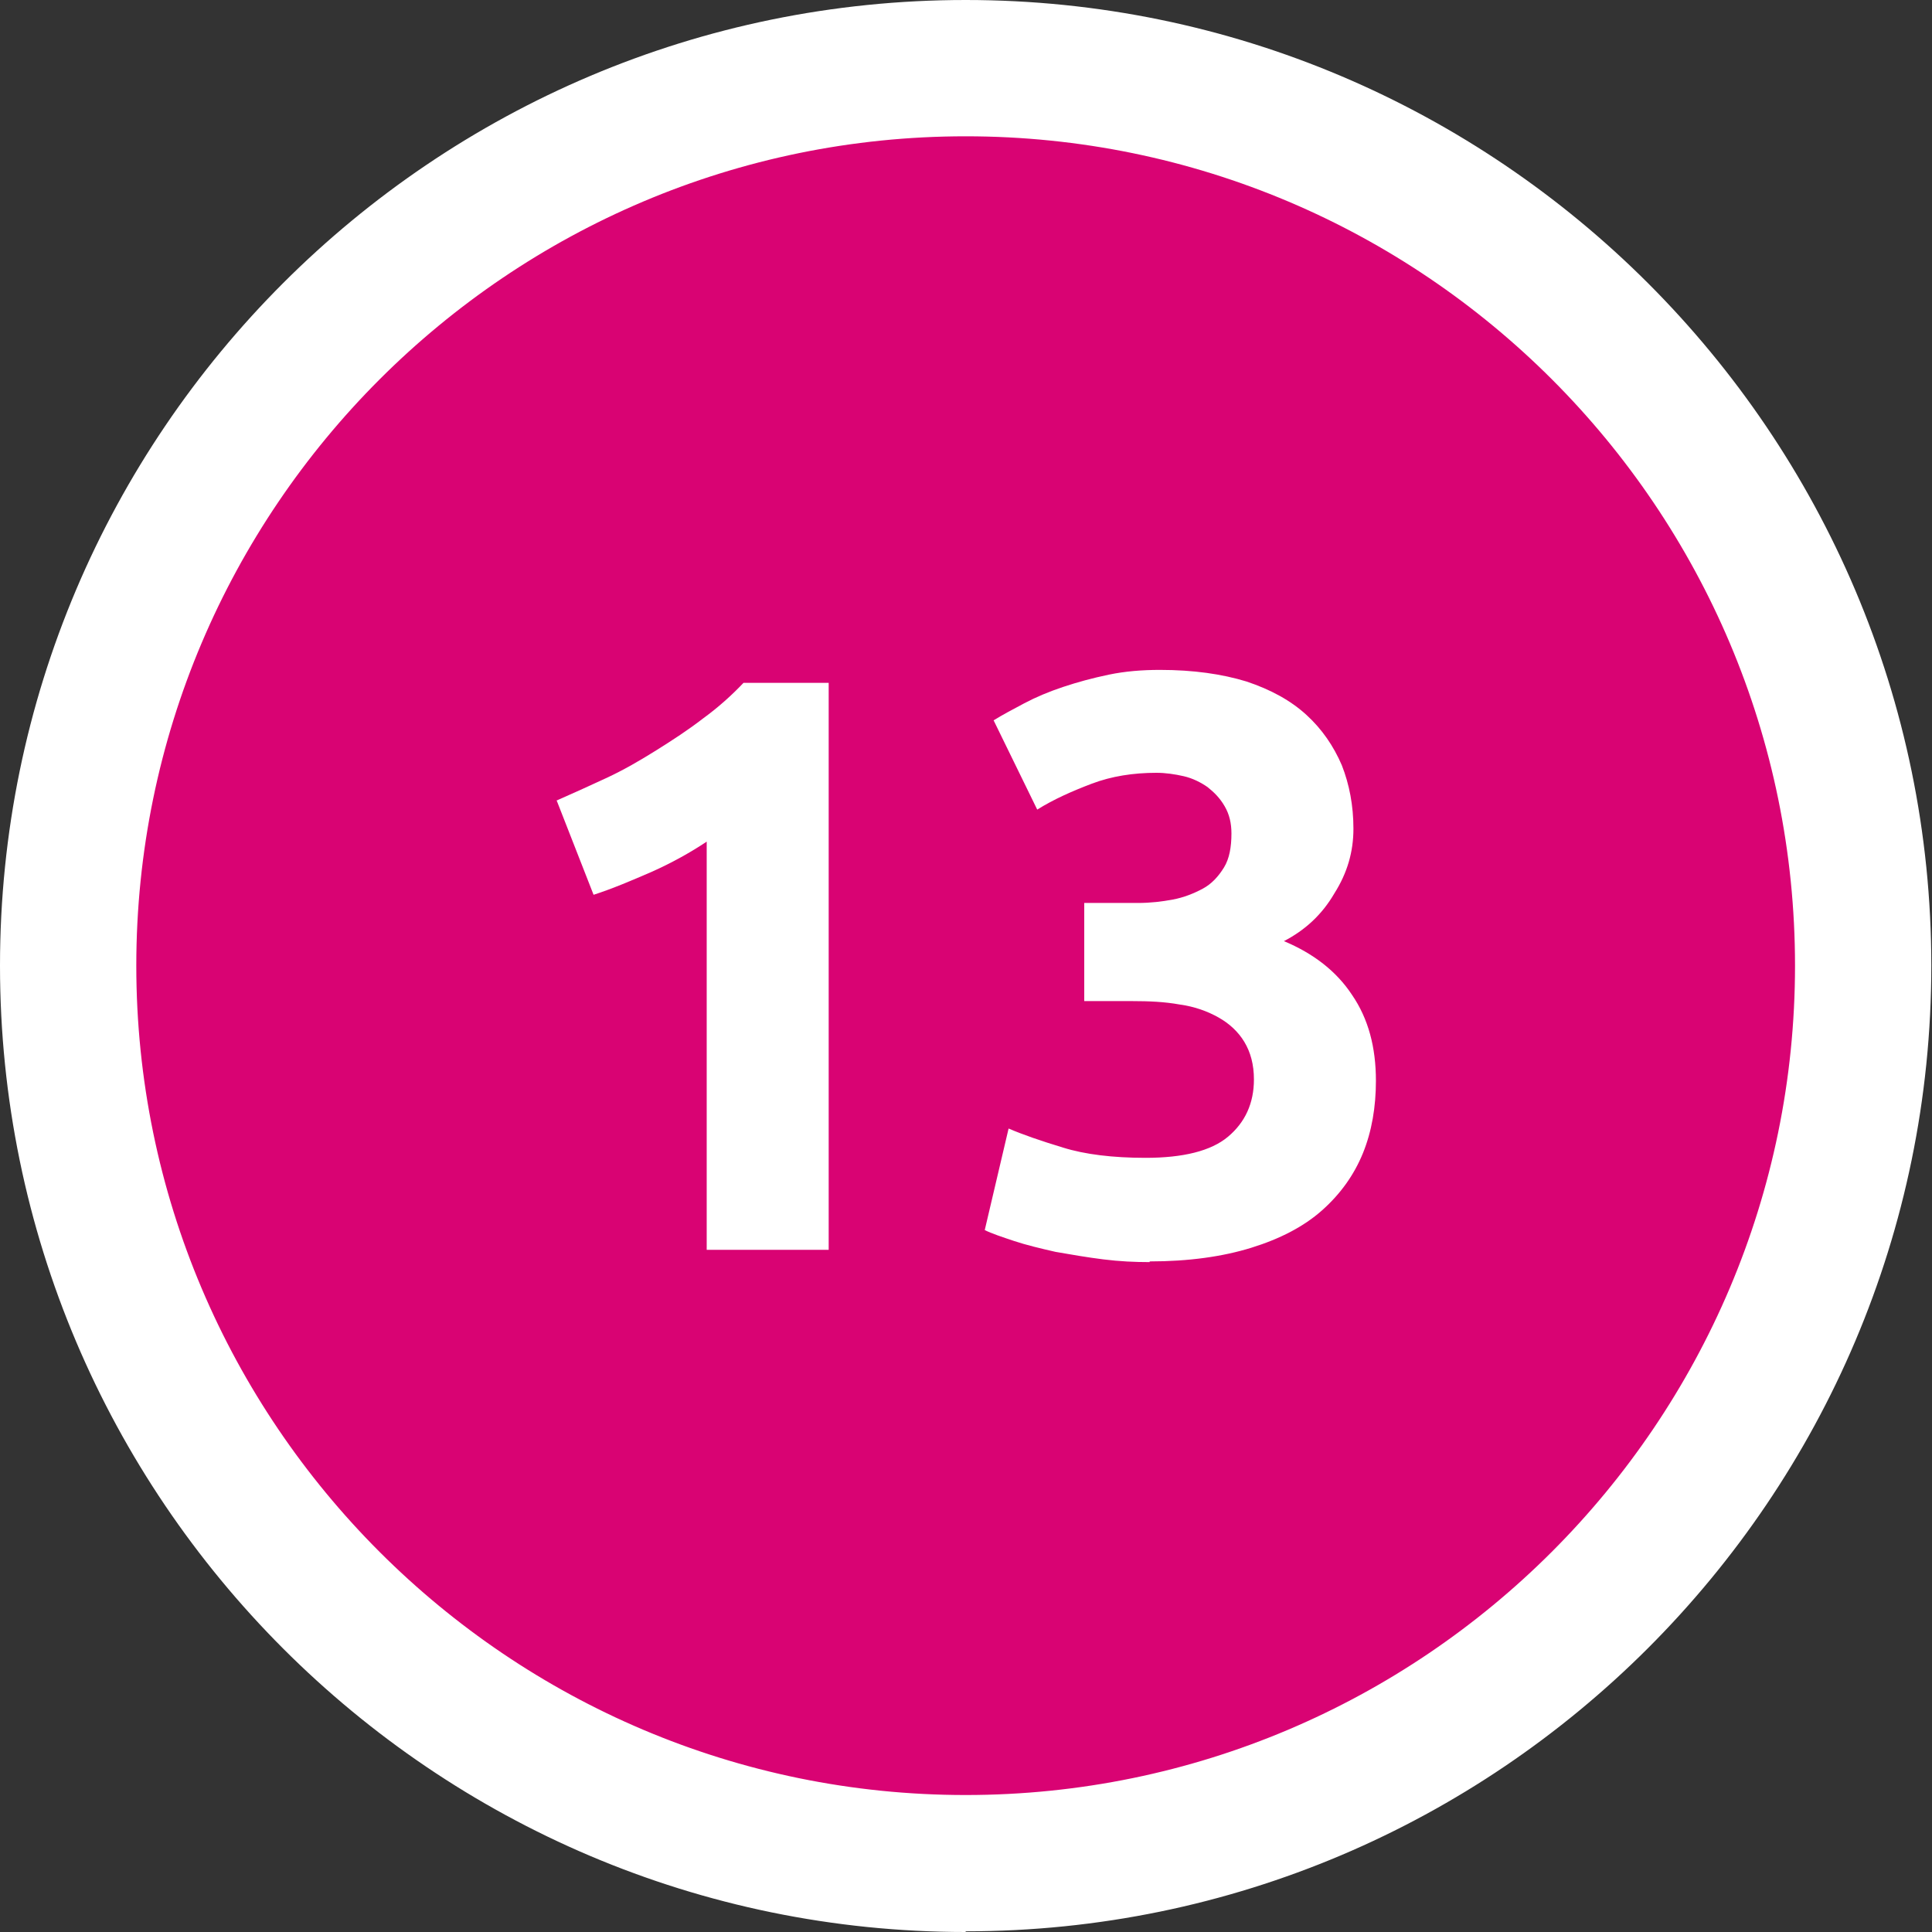
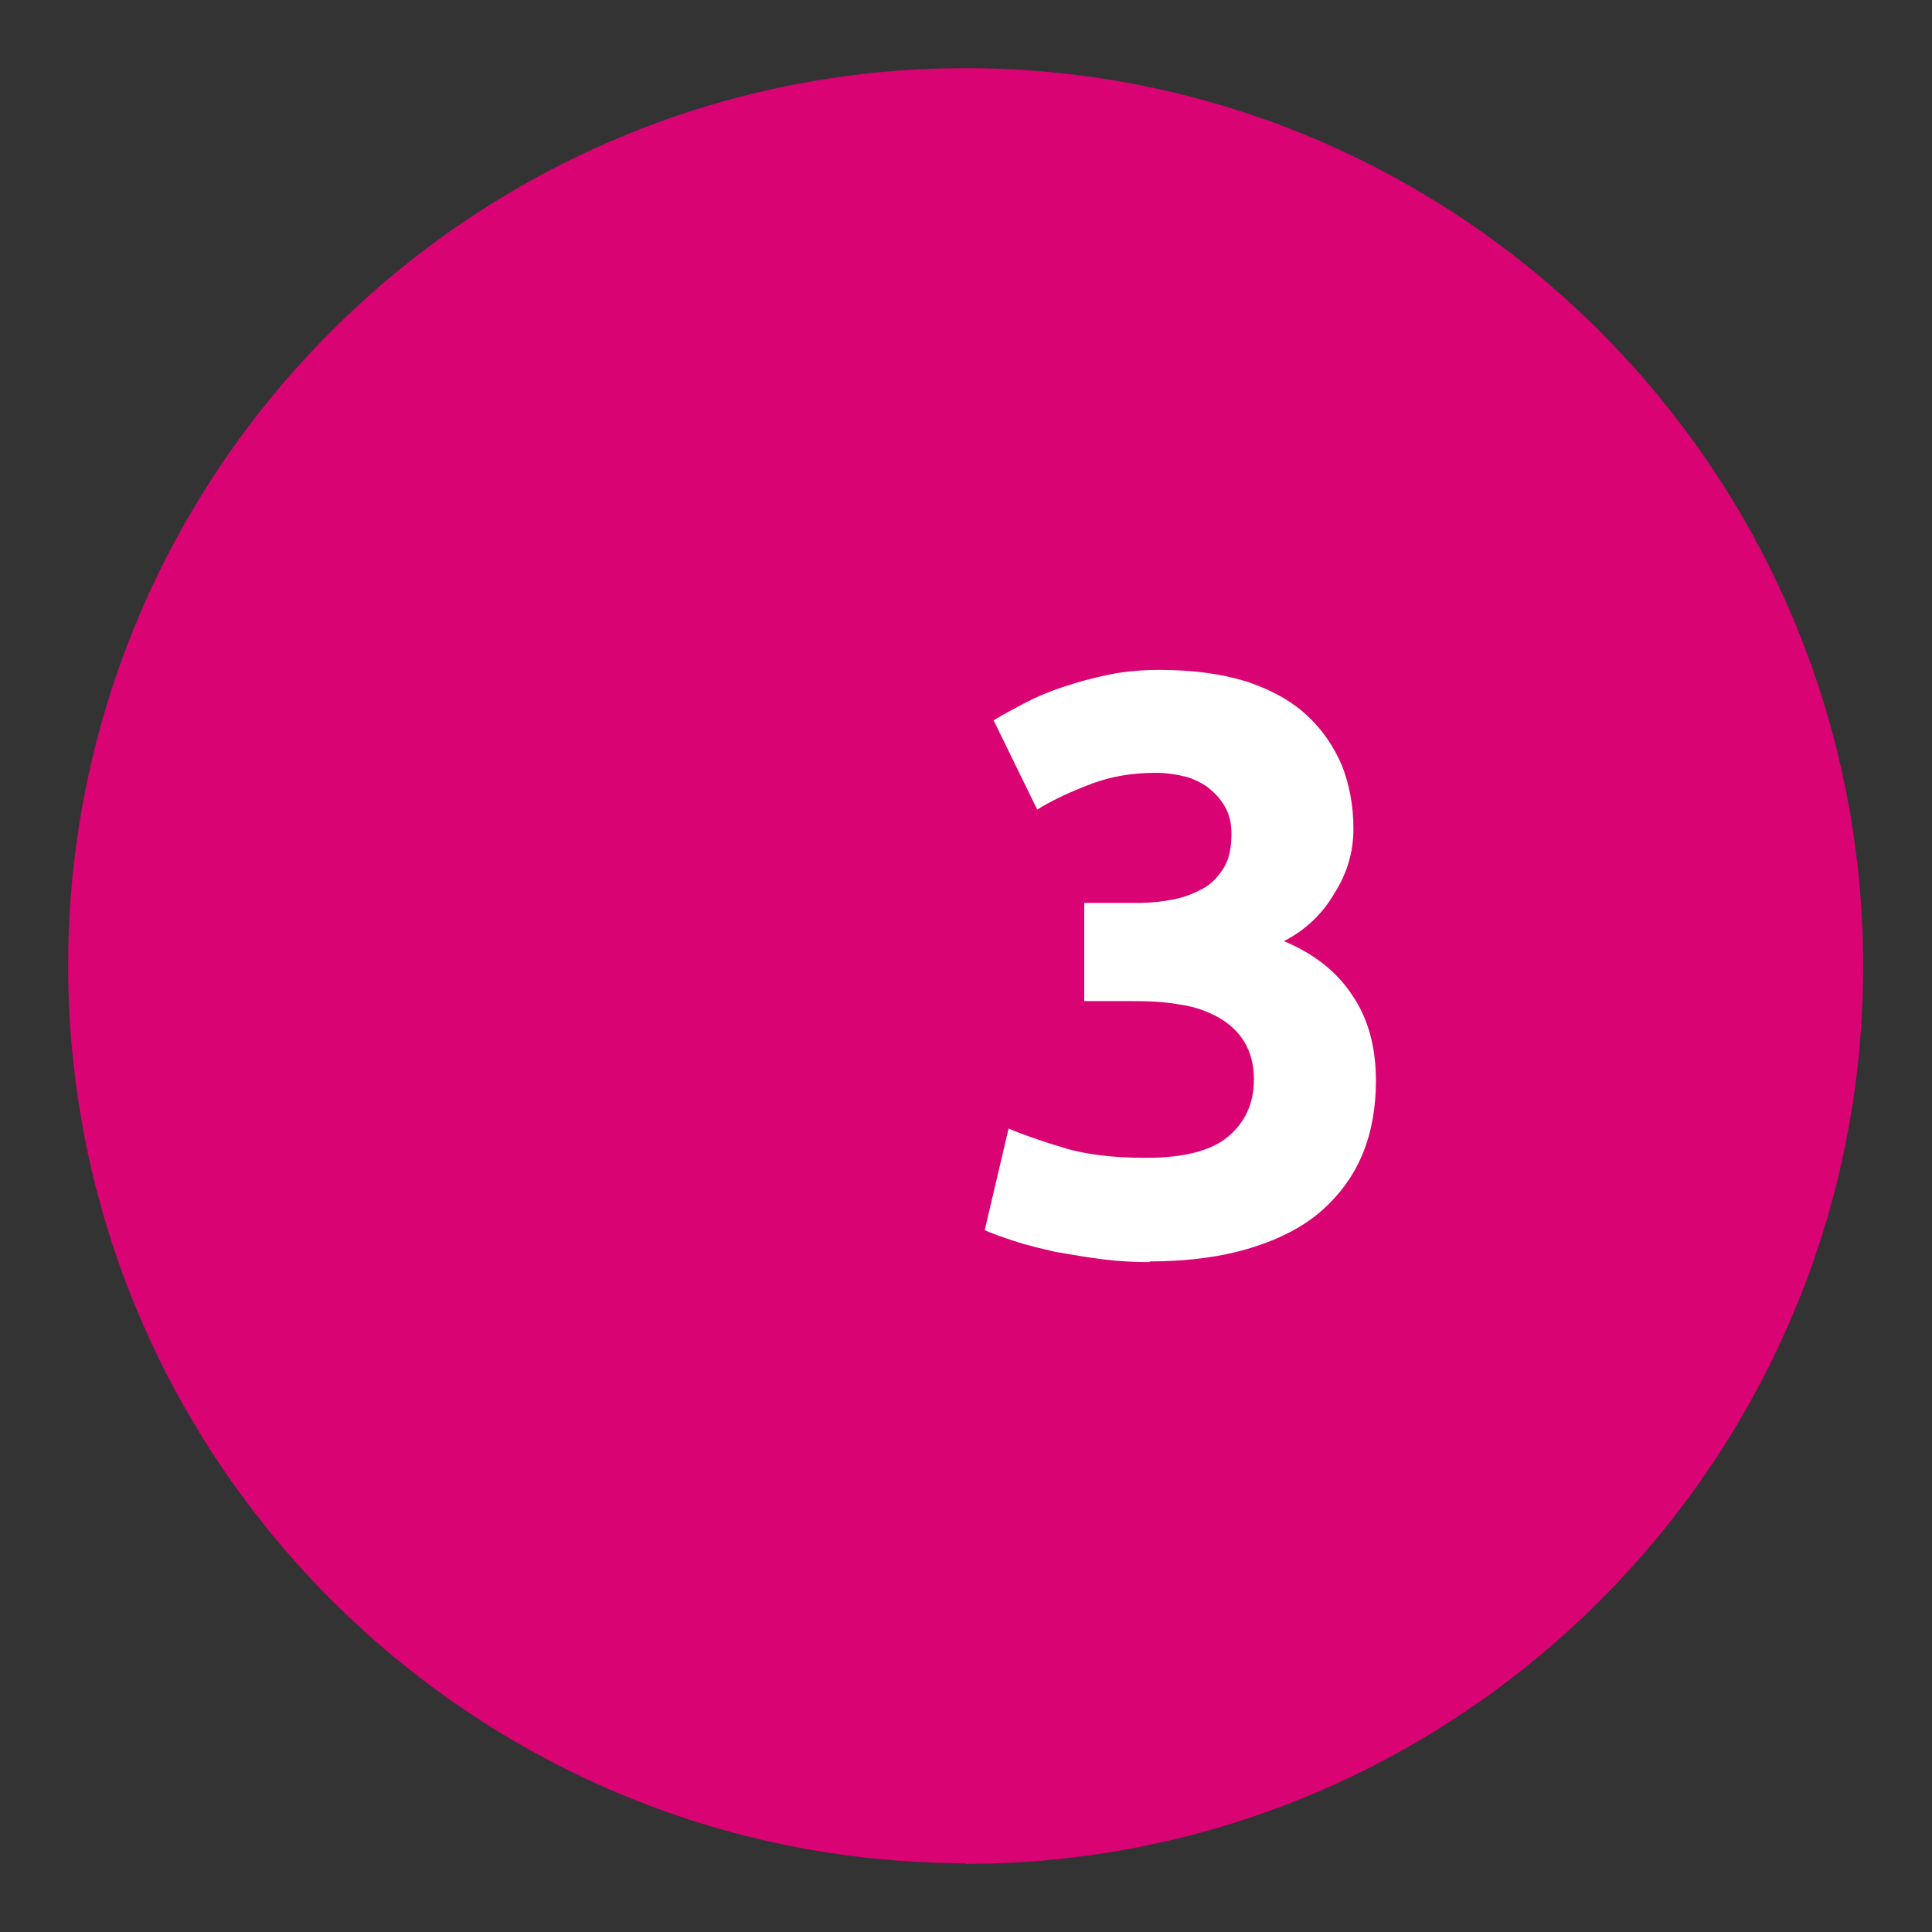
<svg xmlns="http://www.w3.org/2000/svg" id="Layer_1" viewBox="0 0 28.35 28.35">
  <rect x="0" y="0" width="28.35" height="28.35" fill="#333333" stroke="none" />
  <defs>
    <style>.cls-1{fill:#fff;}.cls-2{fill:#d90373;}</style>
  </defs>
  <path class="cls-2" d="M14.17,27.35c7.26,0,13.17-5.91,13.17-13.17S21.44,1,14.17,1,1,6.91,1,14.17s5.91,13.17,13.17,13.17h0Z" />
  <g>
-     <path class="cls-1" d="M8.16,11.75c.23-.1,.47-.21,.73-.33s.5-.26,.74-.41c.24-.15,.47-.3,.69-.47,.22-.16,.42-.34,.59-.52h1.25v8.32h-1.79v-5.99c-.24,.16-.51,.31-.8,.44-.3,.13-.58,.25-.86,.34l-.54-1.38Z" />
    <path class="cls-1" d="M16.87,18.52c-.22,0-.44-.01-.68-.04-.24-.03-.47-.07-.7-.11-.22-.05-.43-.1-.61-.16-.18-.06-.33-.11-.43-.16l.35-1.49c.21,.09,.47,.18,.8,.28,.32,.1,.73,.15,1.21,.15,.55,0,.96-.1,1.21-.31s.38-.49,.38-.84c0-.22-.05-.4-.14-.55s-.22-.27-.38-.36-.35-.16-.57-.19c-.22-.04-.45-.05-.7-.05h-.7v-1.44h.79c.18,0,.35-.02,.51-.05,.16-.03,.31-.09,.44-.16s.23-.18,.31-.31c.08-.13,.11-.3,.11-.5,0-.15-.03-.28-.1-.4s-.15-.2-.25-.28c-.1-.07-.22-.13-.35-.16s-.27-.05-.4-.05c-.34,0-.66,.05-.95,.16s-.56,.23-.8,.38l-.64-1.31c.13-.08,.28-.16,.45-.25,.17-.09,.36-.17,.57-.24,.21-.07,.43-.13,.67-.18,.24-.05,.49-.07,.75-.07,.49,0,.91,.06,1.27,.17,.36,.12,.65,.28,.88,.49,.23,.21,.4,.46,.52,.74,.11,.28,.17,.59,.17,.93s-.09,.65-.28,.95c-.18,.31-.43,.54-.74,.7,.43,.18,.77,.44,1,.79,.24,.35,.35,.77,.35,1.26,0,.38-.06,.74-.19,1.06s-.33,.6-.6,.84c-.27,.24-.62,.42-1.04,.55-.42,.13-.92,.2-1.49,.2Z" />
  </g>
-   <path class="cls-1" d="M14.17,28.35C6.36,28.35,0,21.99,0,14.17S6.36,0,14.17,0s14.17,6.36,14.17,14.17-6.36,14.17-14.17,14.17Zm0-26.35C7.46,2,2,7.46,2,14.17s5.46,12.17,12.17,12.17,12.17-5.46,12.17-12.17S20.89,2,14.17,2Z" />
</svg>